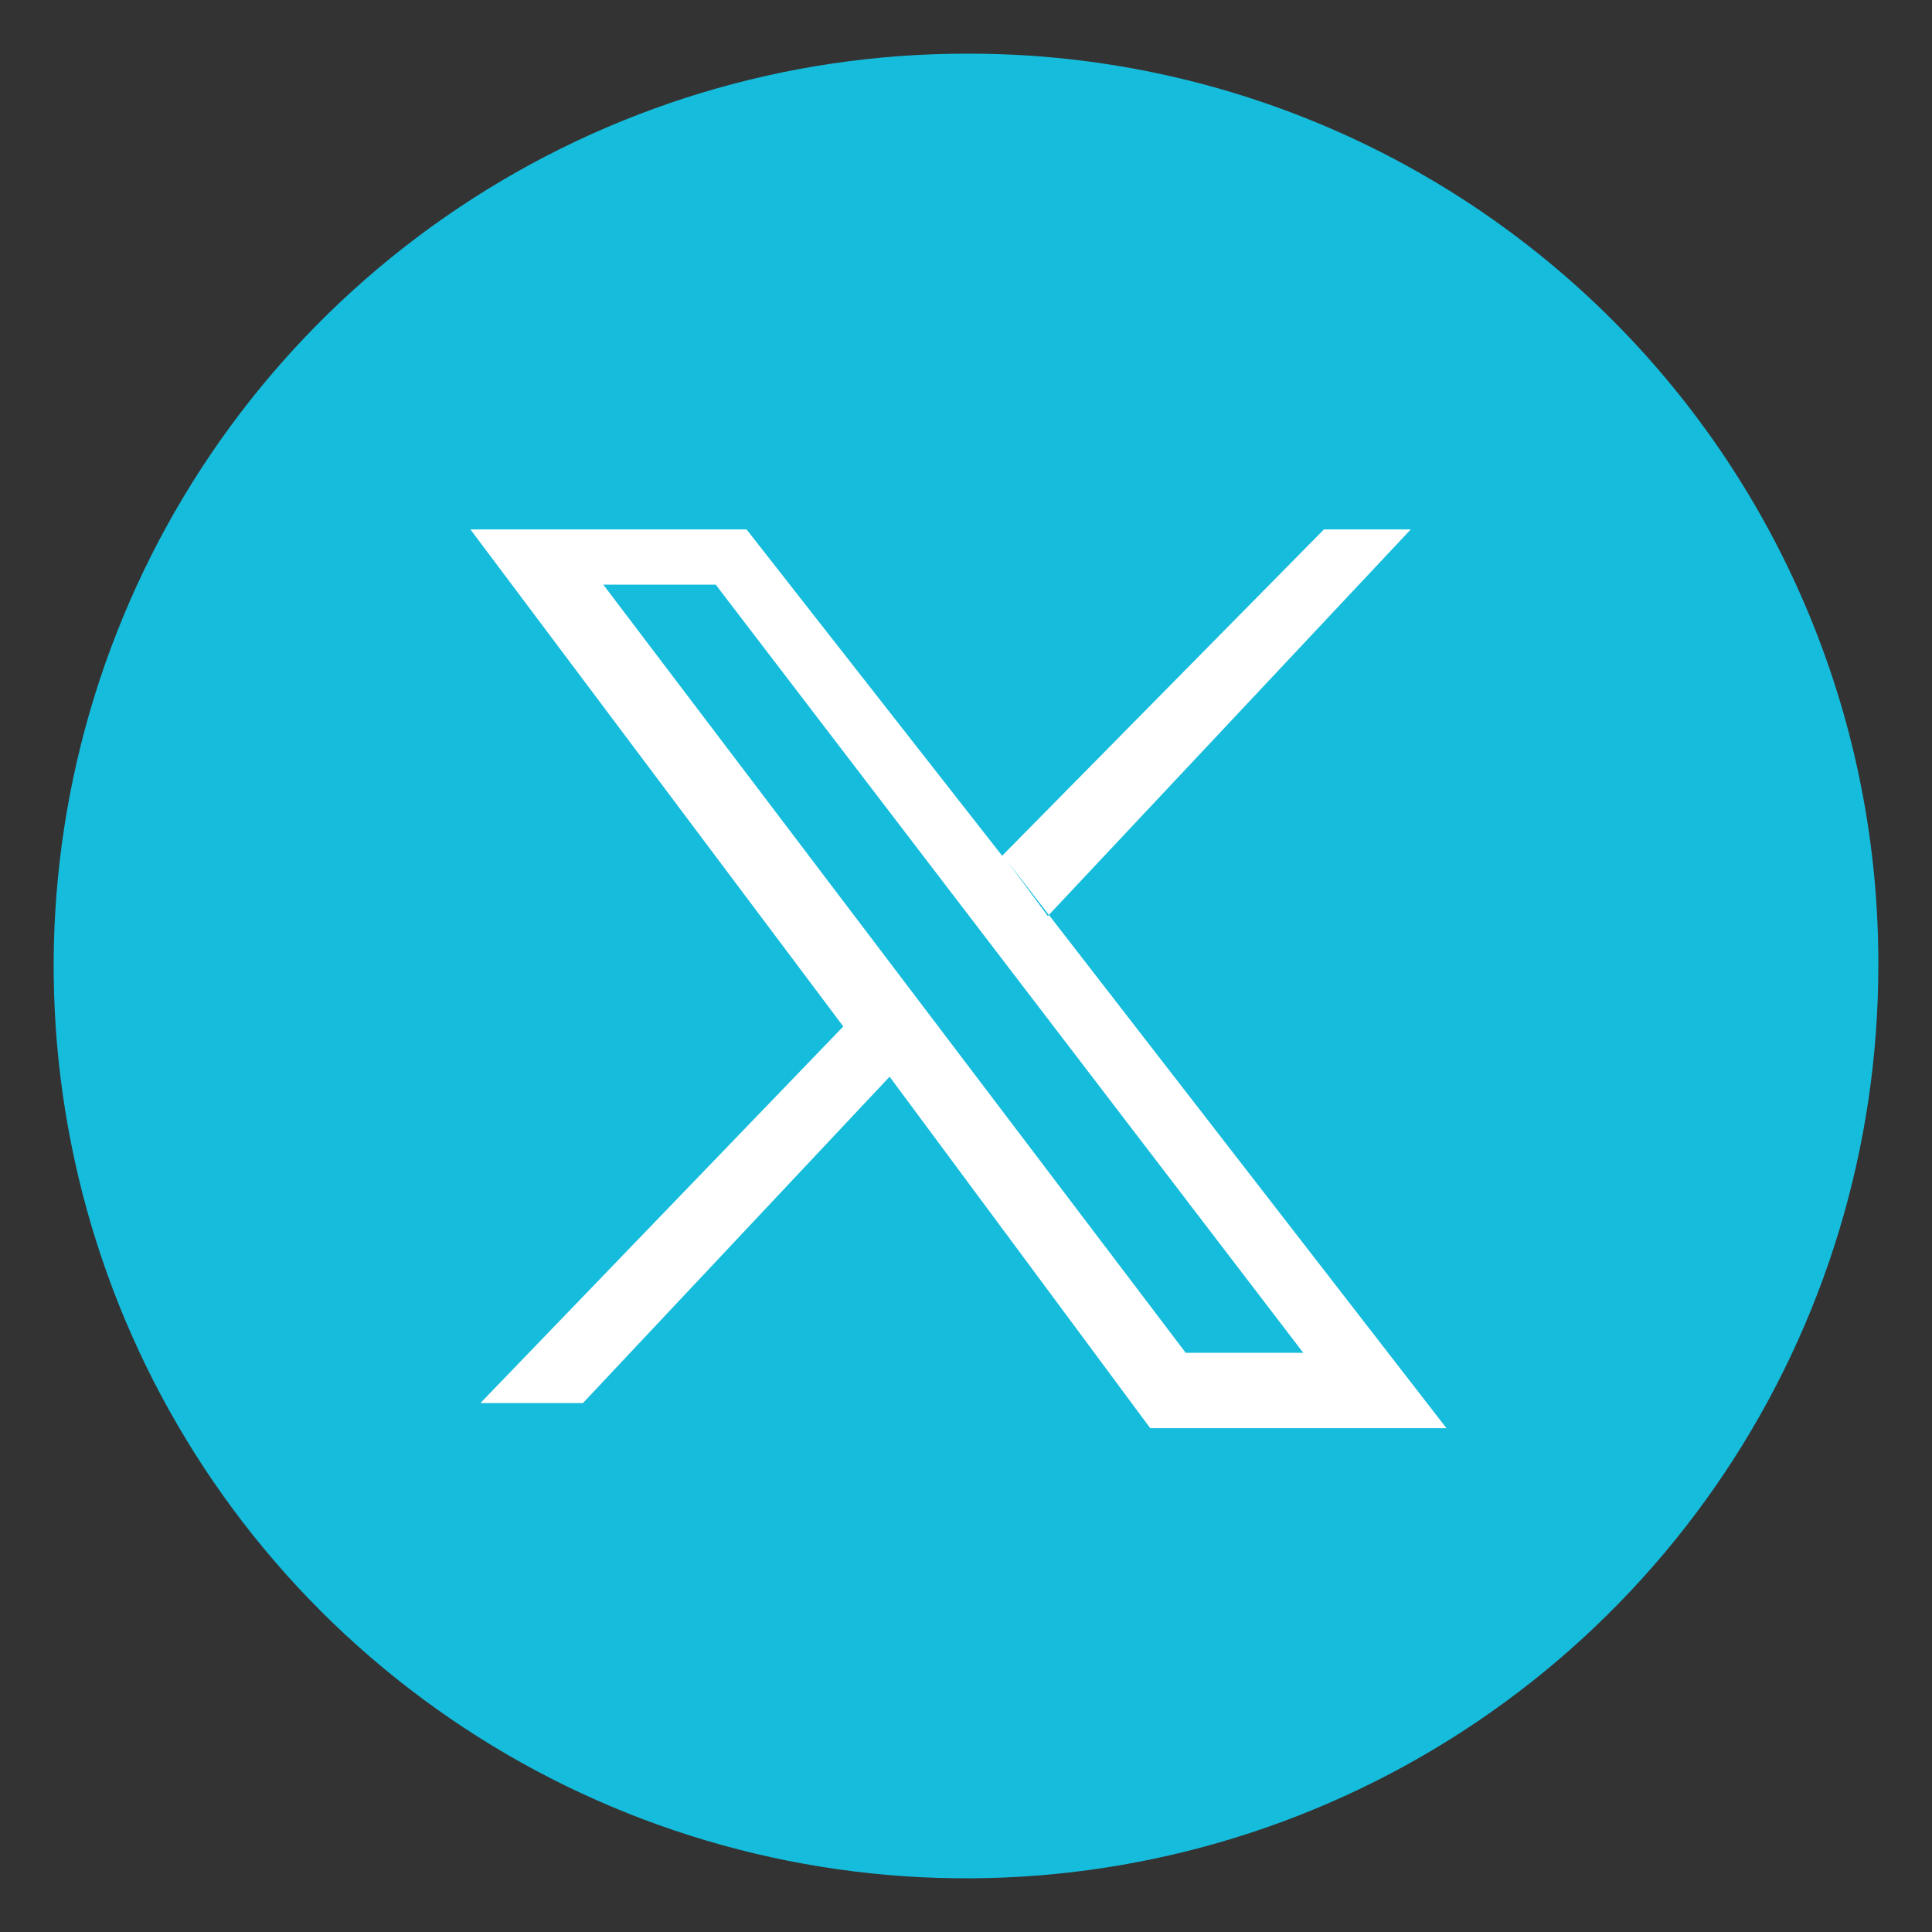
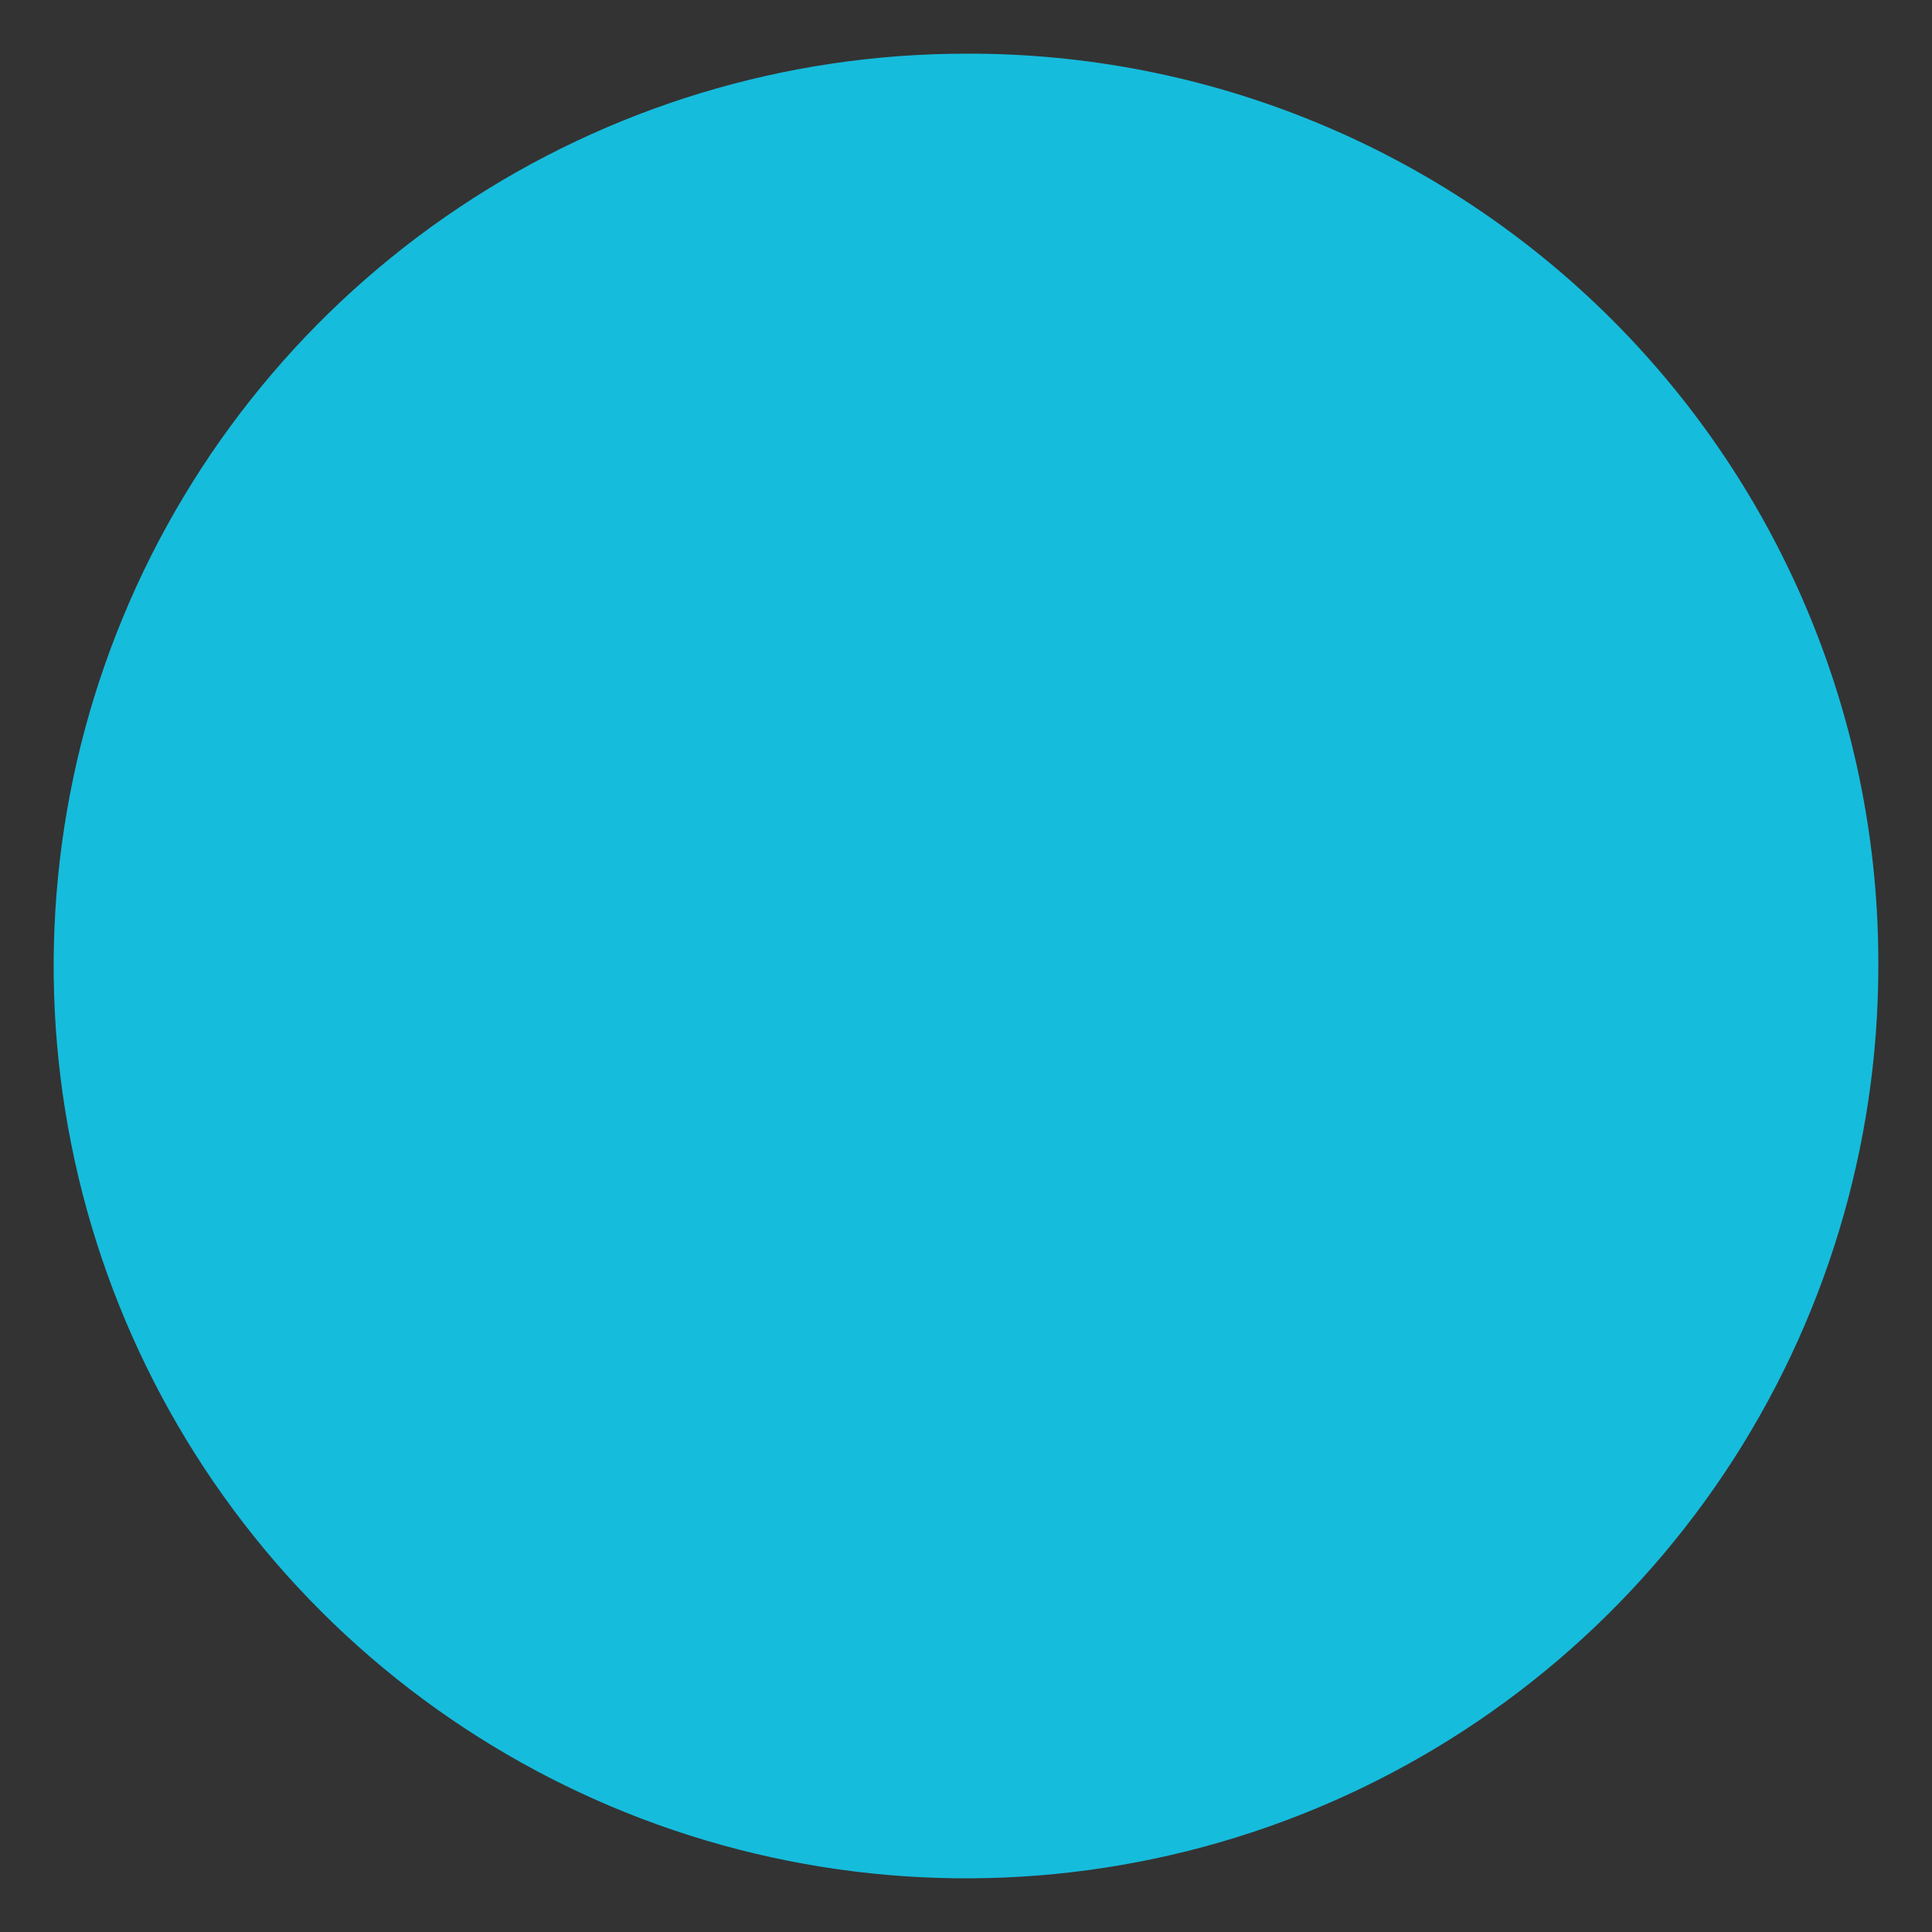
<svg xmlns="http://www.w3.org/2000/svg" width="37" height="37" viewBox="0 0 37 37" fill="none">
  <rect x="0" y="0" width="37" height="37" fill="#333333" stroke="none" />
  <path d="M18.5 1.028C15.044 1.028 11.666 2.053 8.793 3.973C5.92 5.892 3.68 8.621 2.358 11.814C1.035 15.006 0.689 18.52 1.364 21.909C2.038 25.298 3.702 28.411 6.145 30.855C8.589 33.298 11.702 34.962 15.091 35.636C18.481 36.311 21.994 35.965 25.186 34.642C28.379 33.32 31.108 31.08 33.028 28.207C34.947 25.334 35.972 21.956 35.972 18.5C35.981 16.203 35.535 13.927 34.66 11.803C33.786 9.679 32.499 7.75 30.875 6.125C29.25 4.501 27.321 3.214 25.197 2.34C23.073 1.465 20.797 1.019 18.5 1.028Z" fill="#16BCDC" />
-   <path fill-rule="evenodd" clip-rule="evenodd" d="M11.554 11.197L22.708 25.908H24.959L13.707 11.197H11.554ZM9.009 10.139H14.297L19.192 16.389L25.355 10.139H27.018L20.067 17.543L19.284 16.485L27.701 27.351H22.028L17.037 20.62L11.164 26.87H9.201L16.15 19.658L9.009 10.139Z" fill="white" />
</svg>